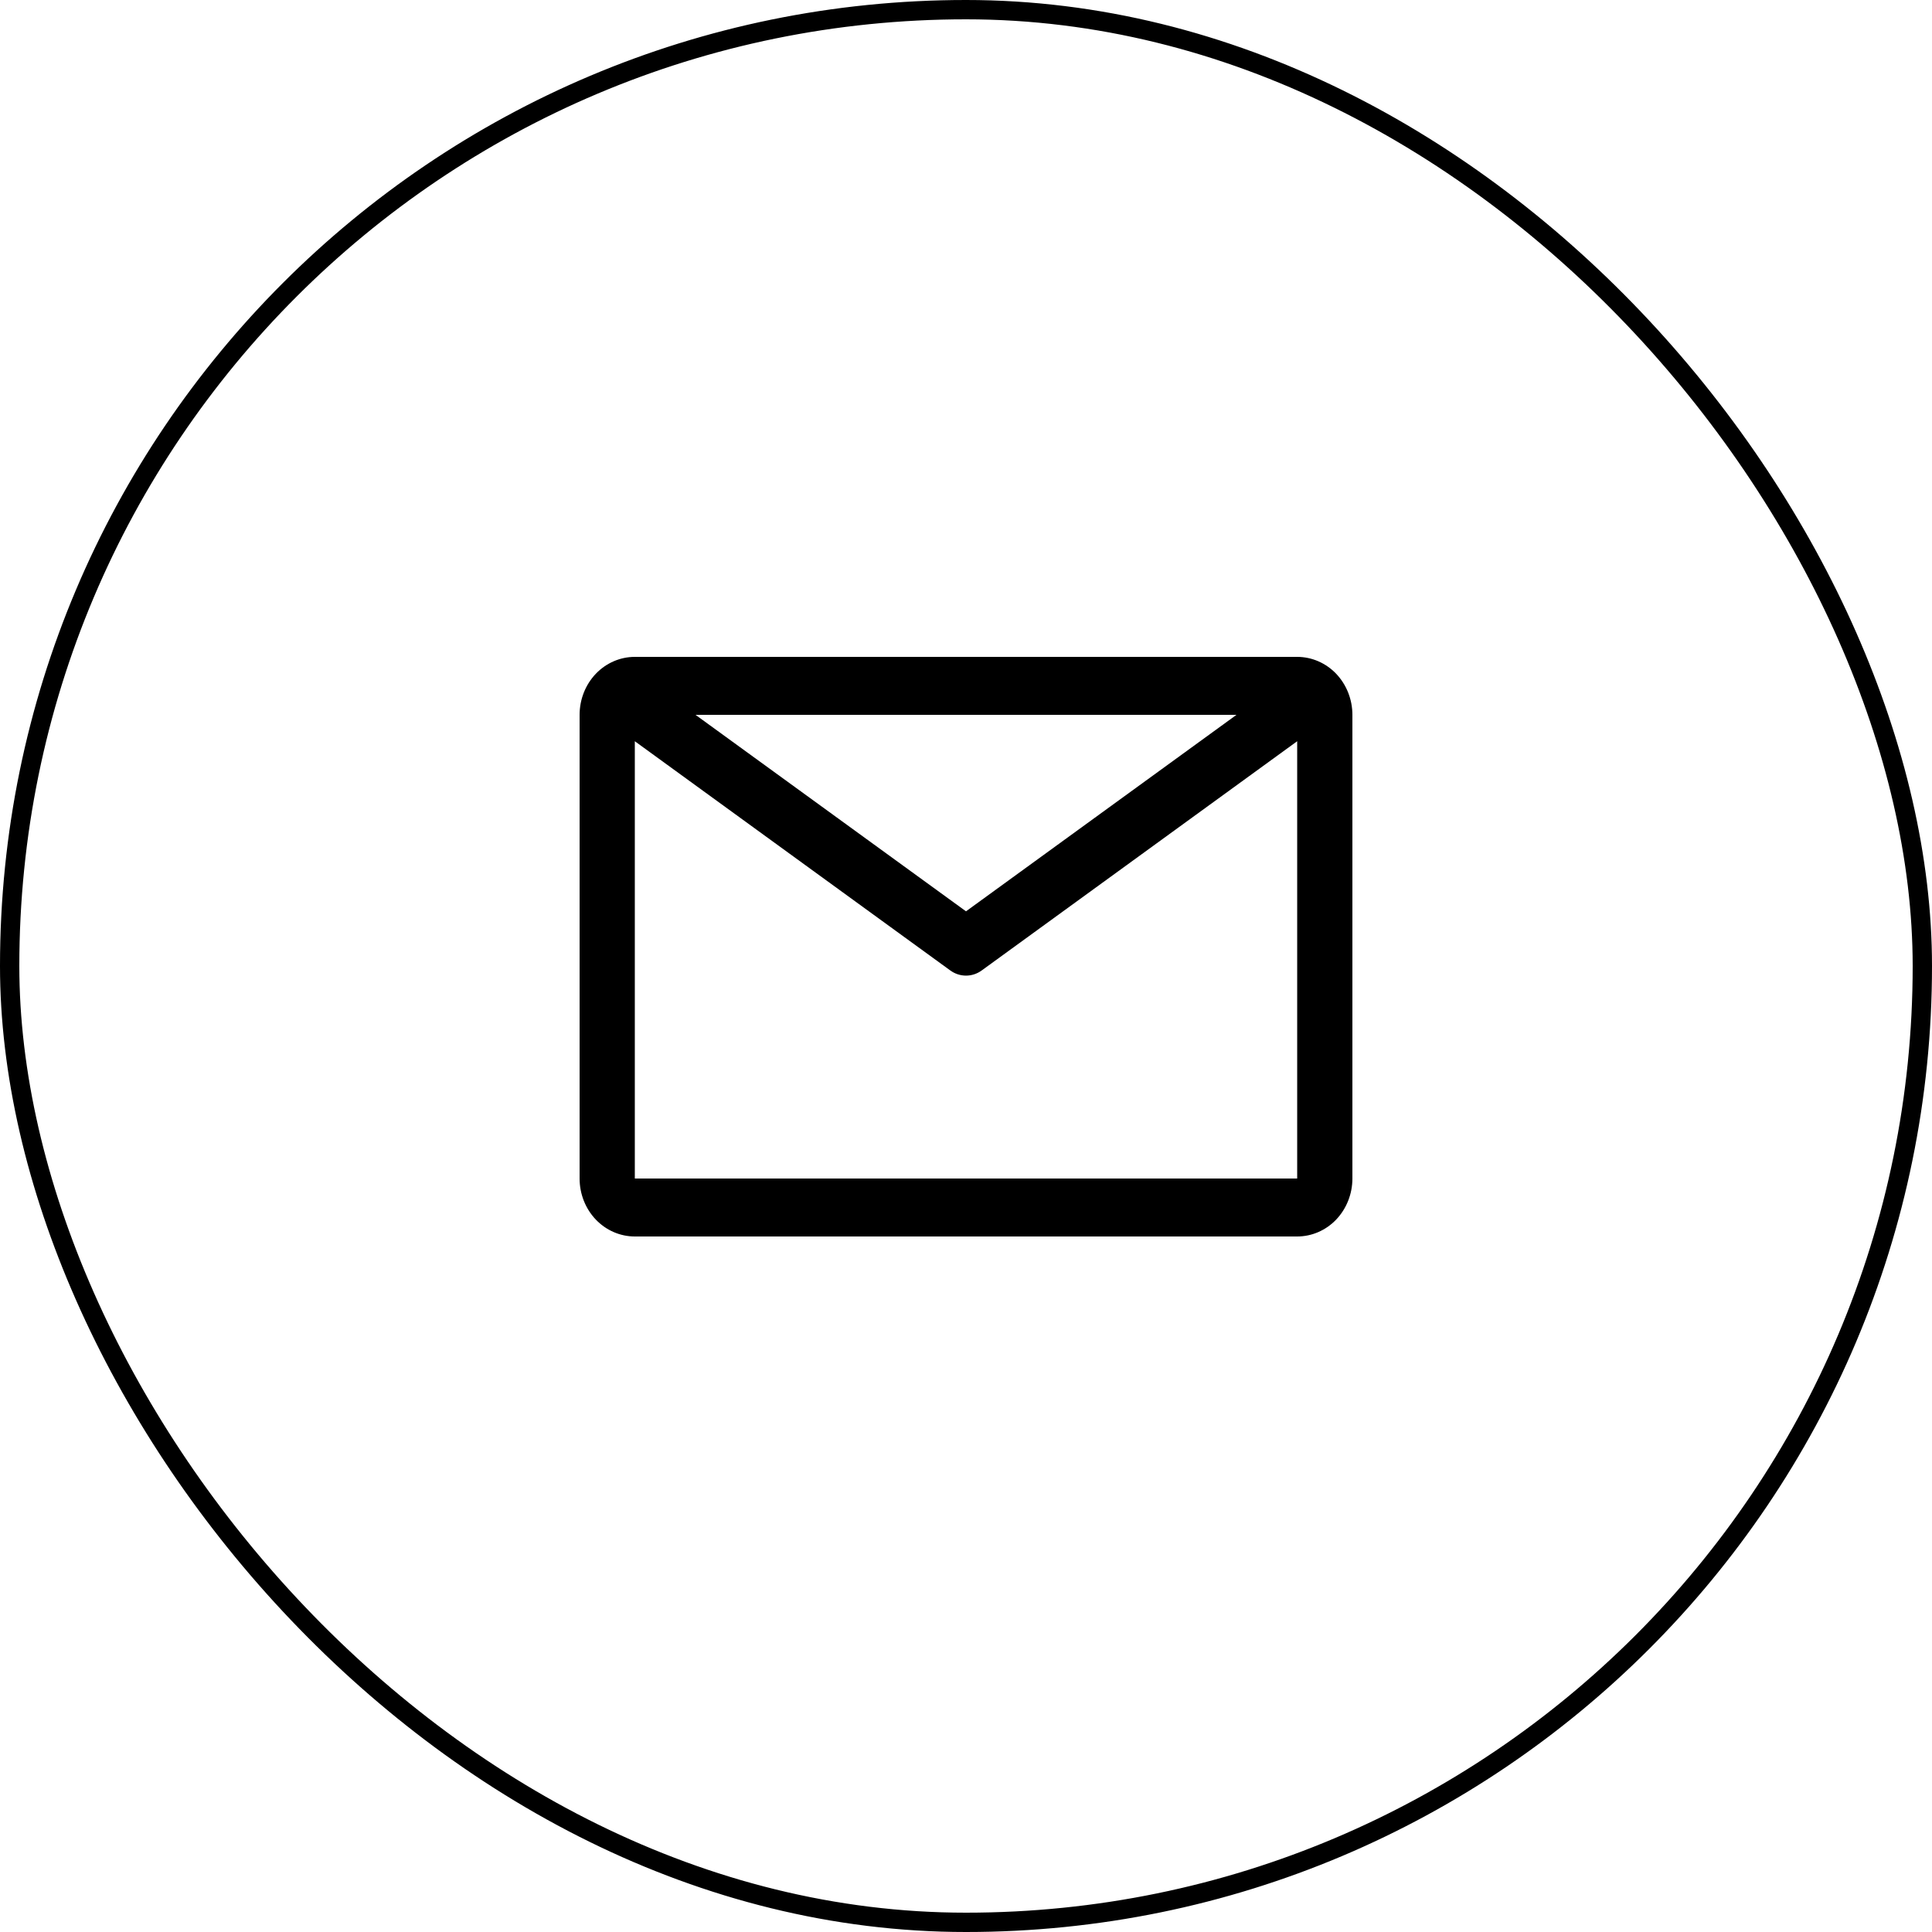
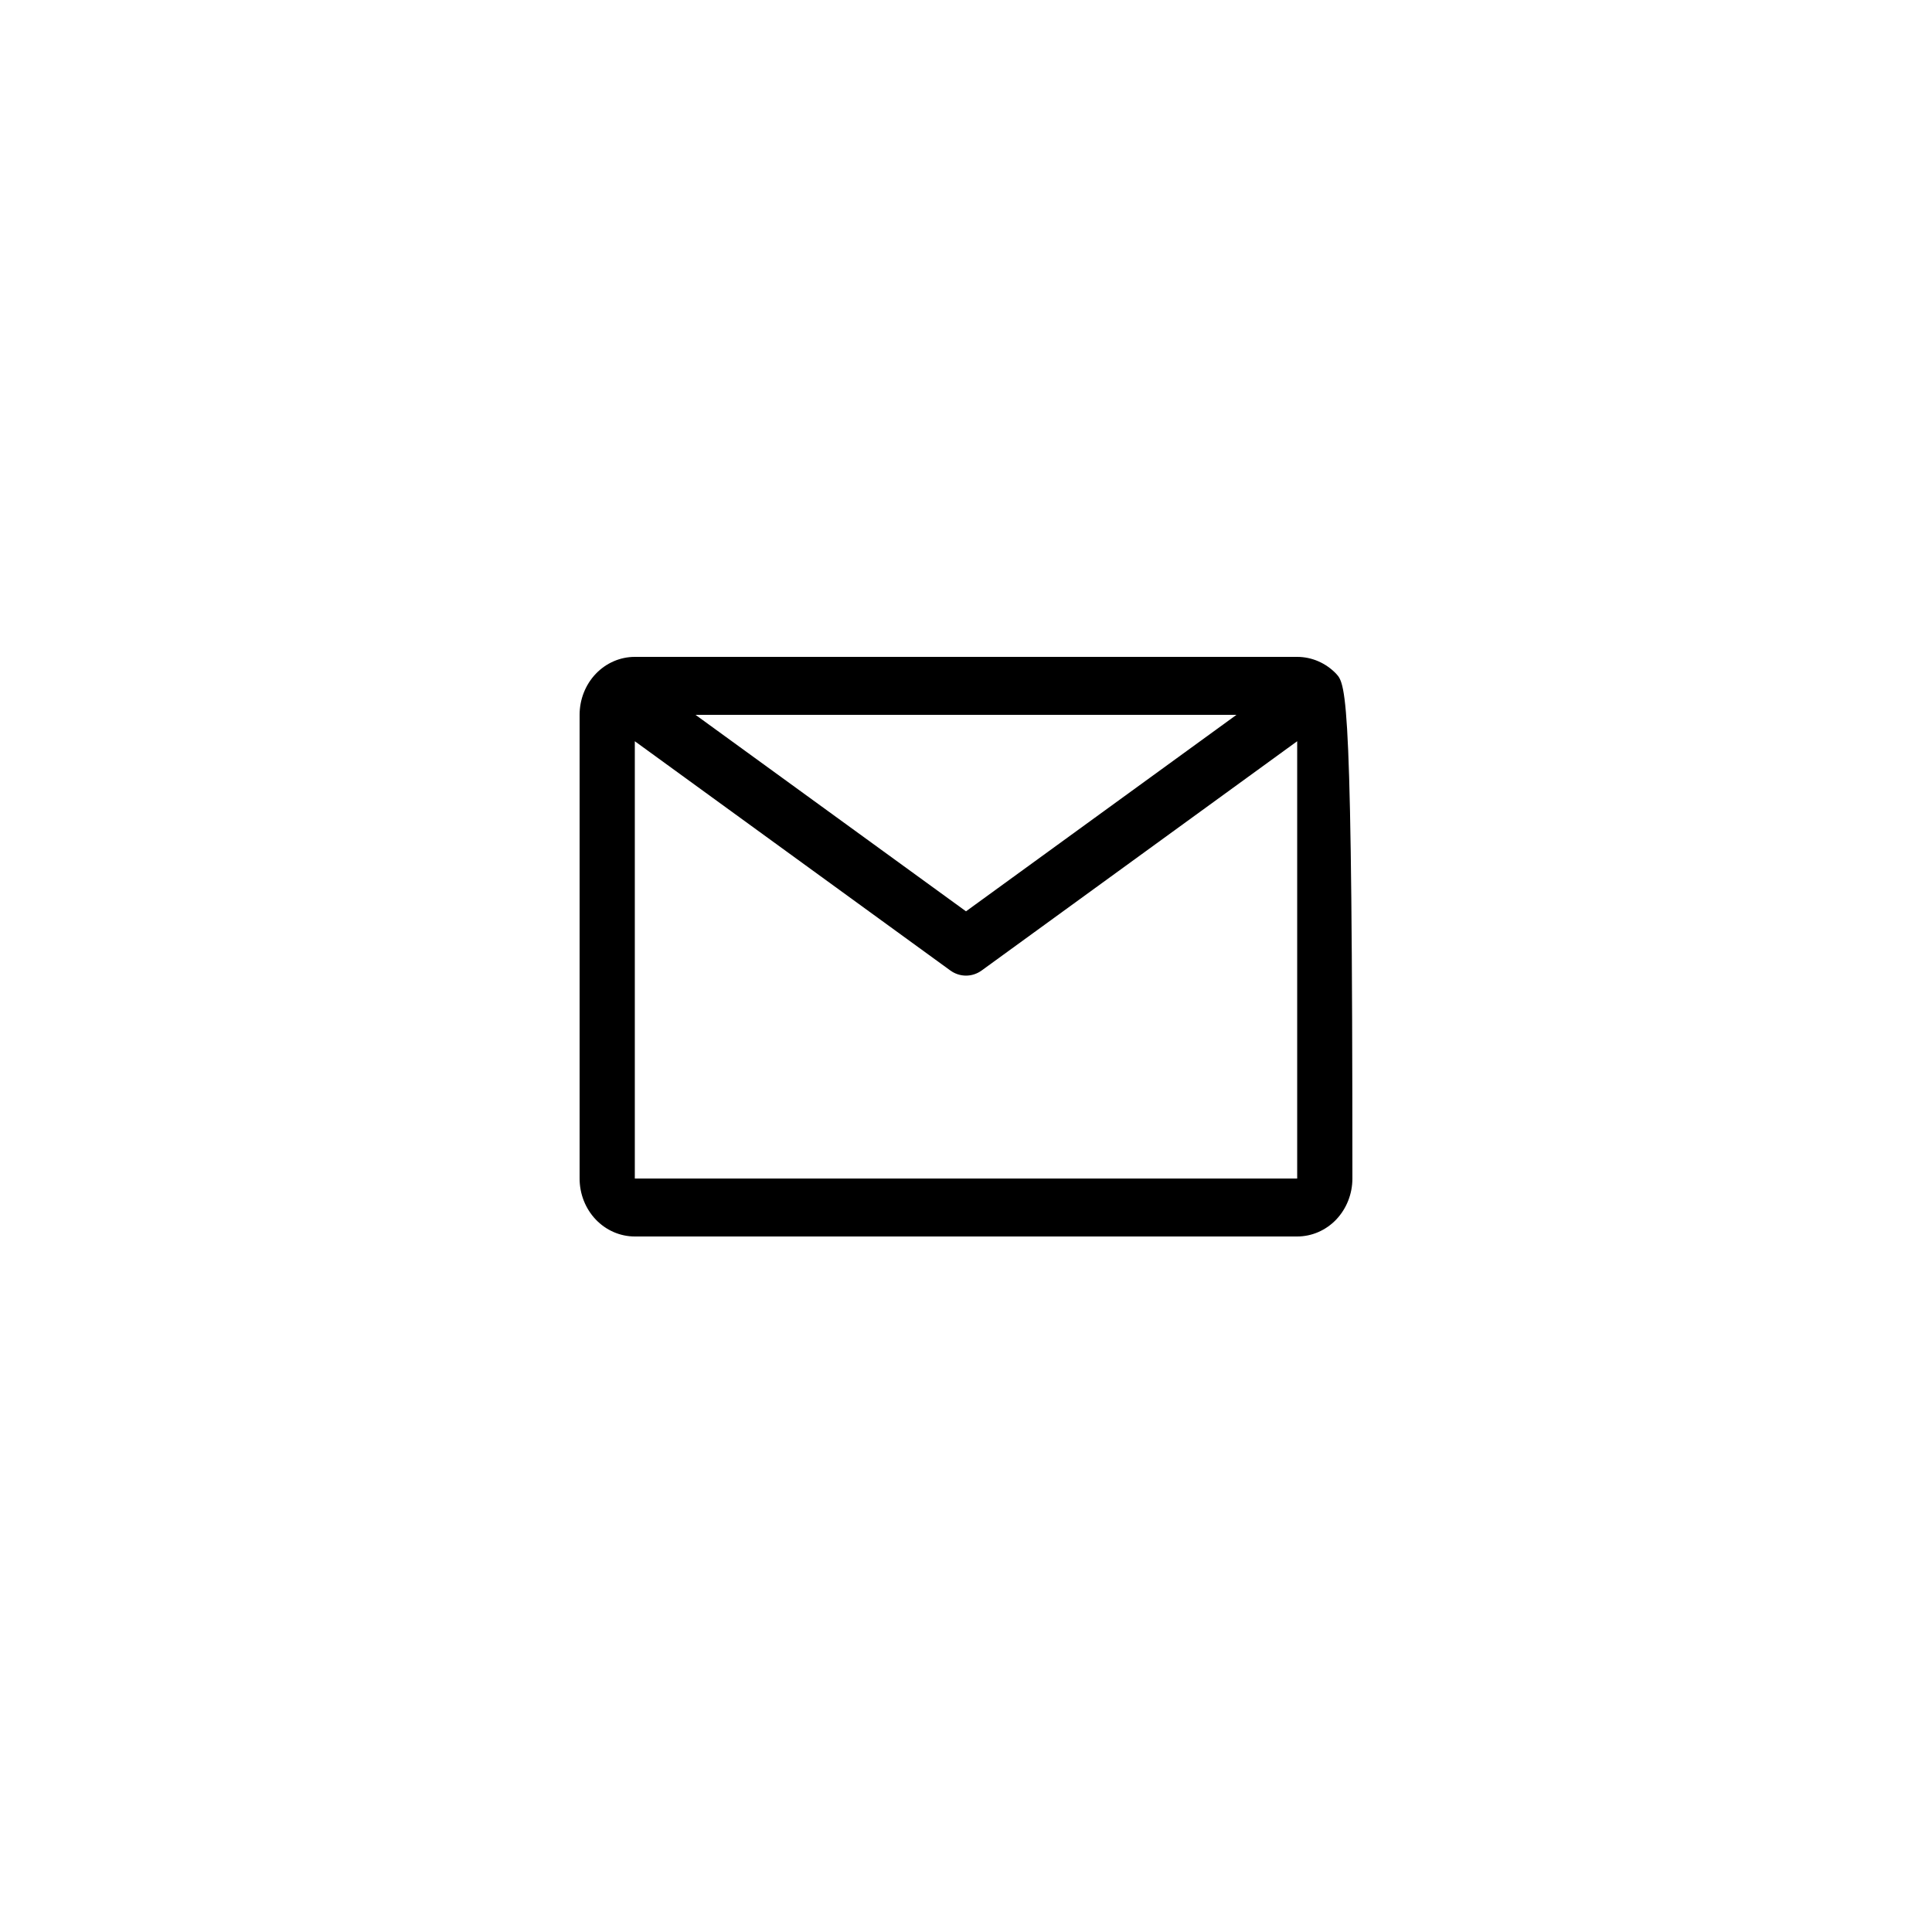
<svg xmlns="http://www.w3.org/2000/svg" width="50" height="50" viewBox="0 0 50 50" fill="none">
-   <rect x="0.25" y="0.25" width="49.5" height="49.5" rx="24.75" stroke="black" stroke-width="0.5" />
-   <path d="M33.571 17H16.429C16.05 17 15.686 17.158 15.418 17.439C15.15 17.721 15 18.102 15 18.5V30.5C15 30.898 15.15 31.279 15.418 31.561C15.686 31.842 16.05 32 16.429 32H33.571C33.95 32 34.314 31.842 34.582 31.561C34.849 31.279 35 30.898 35 30.5V18.5C35 18.102 34.849 17.721 34.582 17.439C34.314 17.158 33.95 17 33.571 17ZM32 18.5L25 23.585L18 18.5H32ZM16.429 30.5V19.183L24.593 25.115C24.712 25.202 24.855 25.249 25 25.249C25.145 25.249 25.288 25.202 25.407 25.115L33.571 19.183V30.5H16.429Z" fill="black" />
+   <path d="M33.571 17H16.429C16.05 17 15.686 17.158 15.418 17.439C15.15 17.721 15 18.102 15 18.5V30.5C15 30.898 15.15 31.279 15.418 31.561C15.686 31.842 16.05 32 16.429 32H33.571C33.95 32 34.314 31.842 34.582 31.561C34.849 31.279 35 30.898 35 30.5C35 18.102 34.849 17.721 34.582 17.439C34.314 17.158 33.95 17 33.571 17ZM32 18.5L25 23.585L18 18.5H32ZM16.429 30.5V19.183L24.593 25.115C24.712 25.202 24.855 25.249 25 25.249C25.145 25.249 25.288 25.202 25.407 25.115L33.571 19.183V30.5H16.429Z" fill="black" />
</svg>